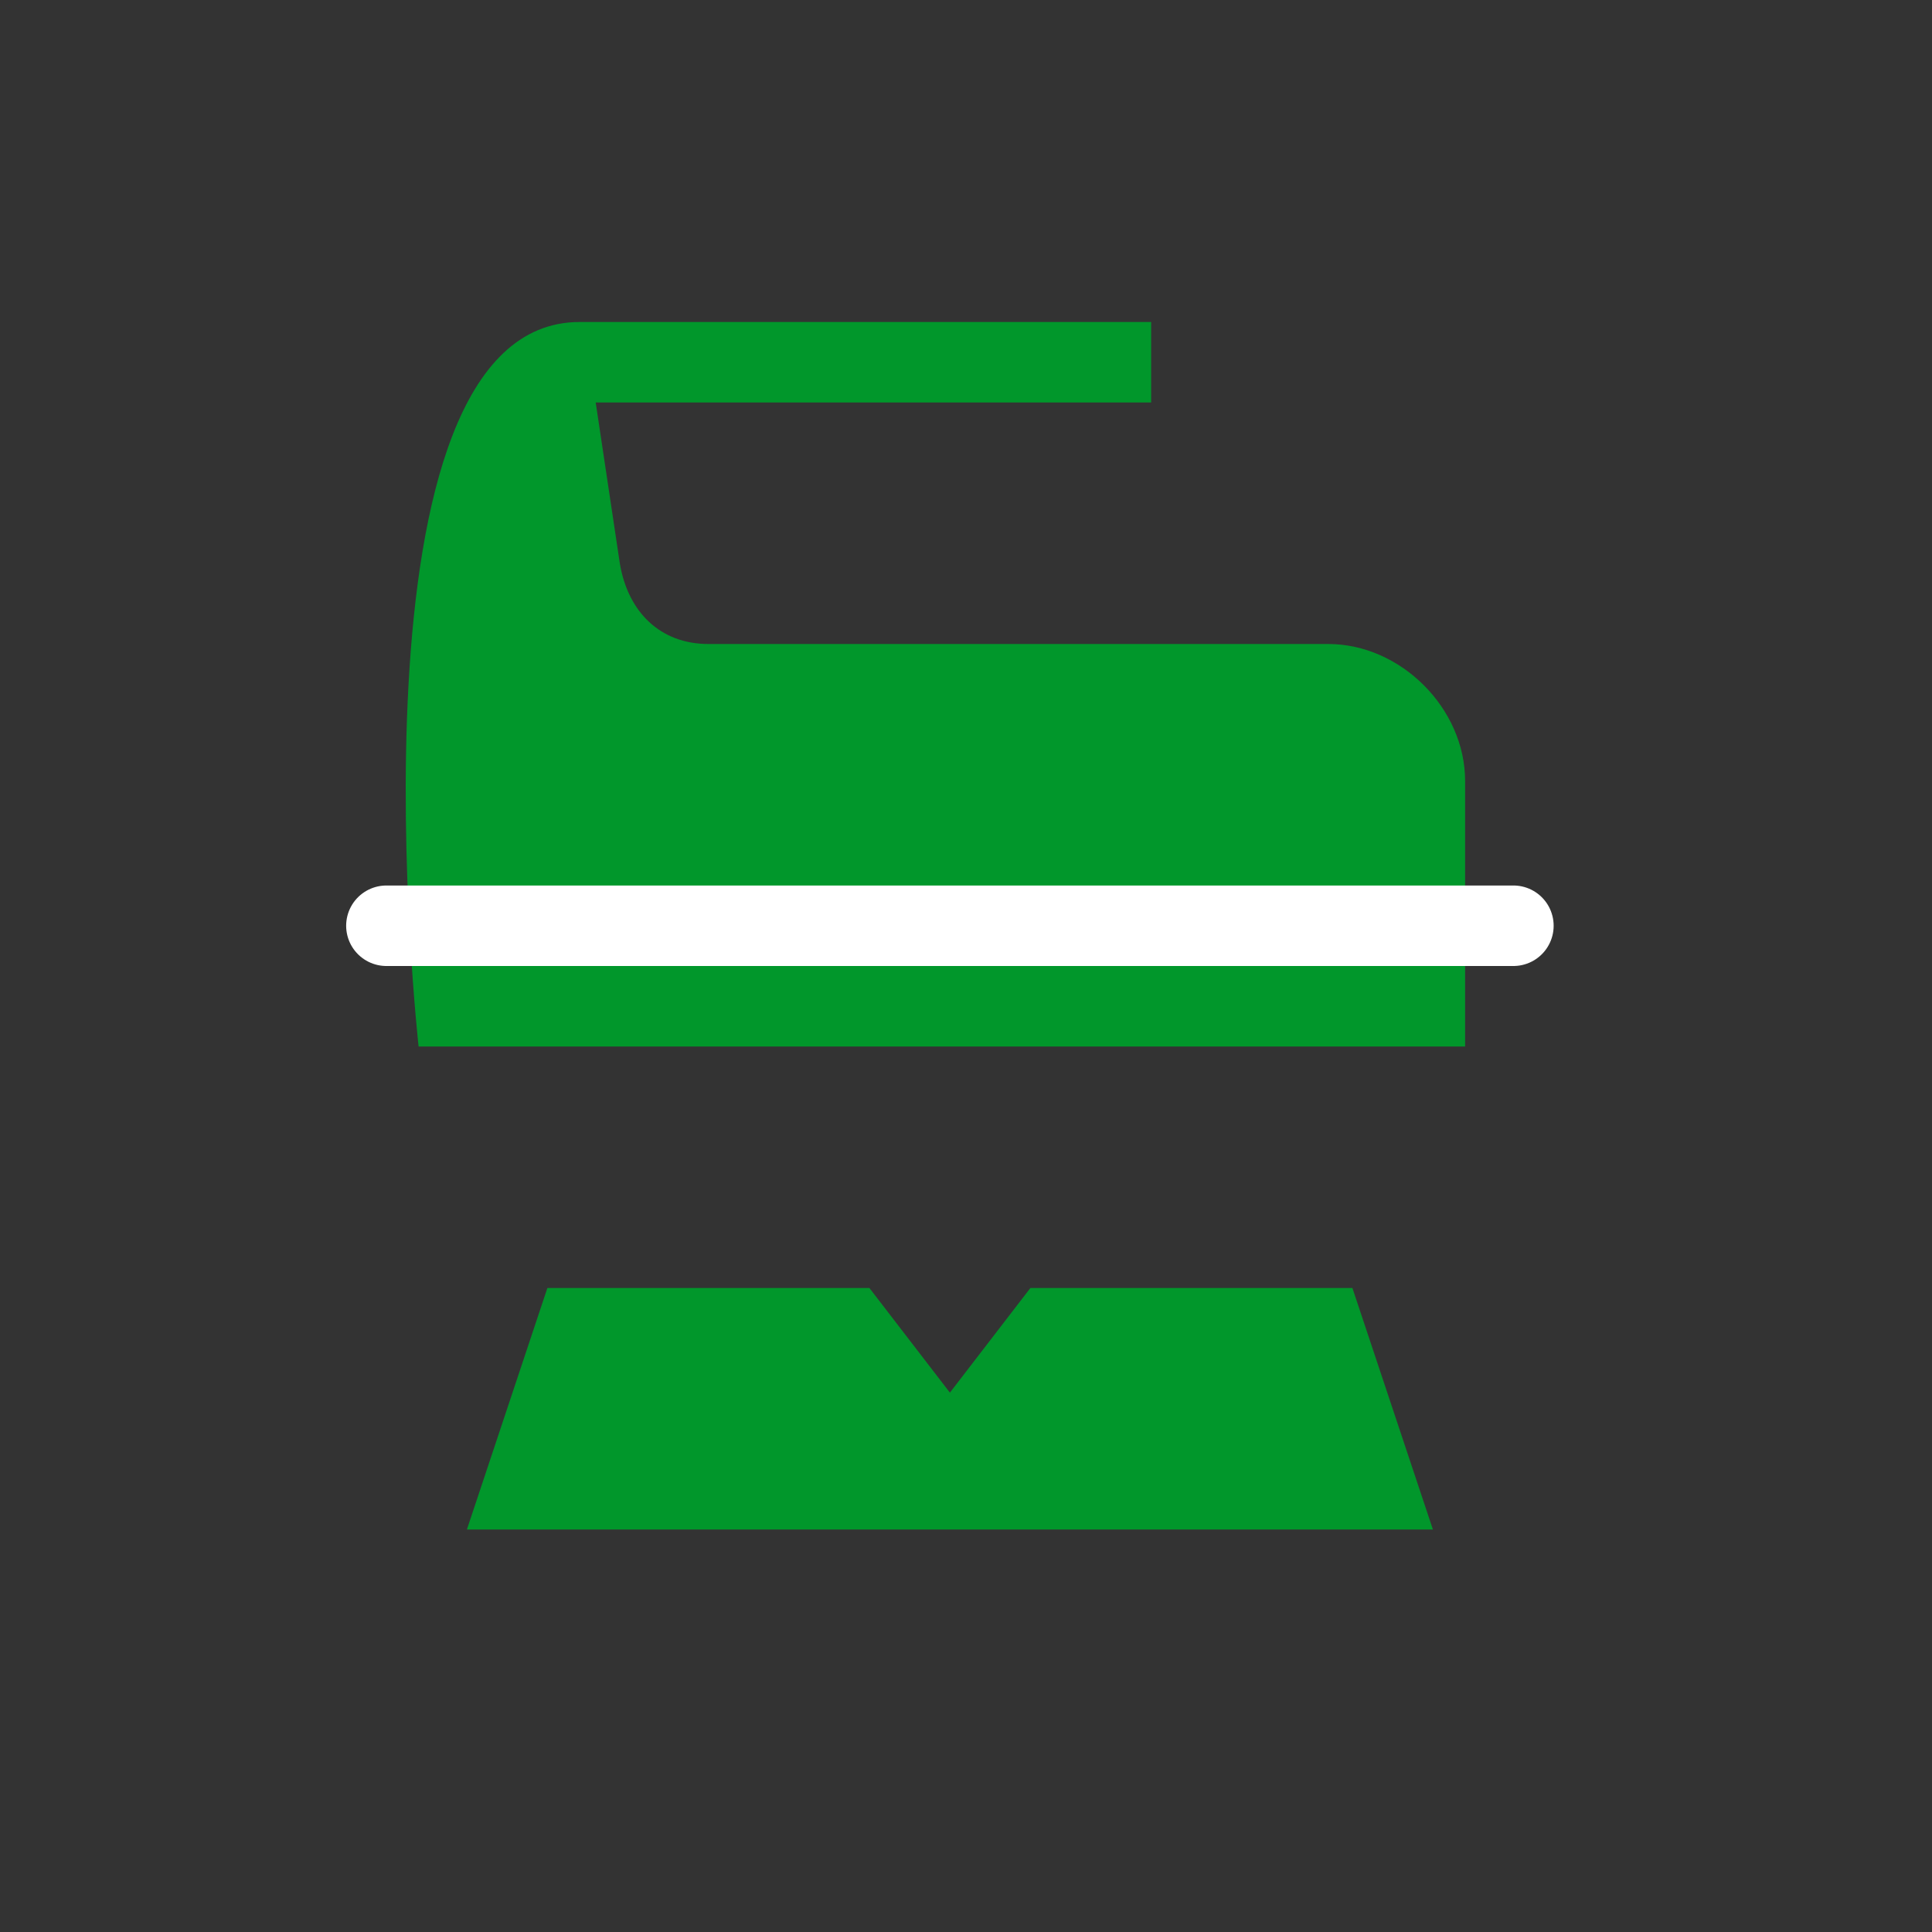
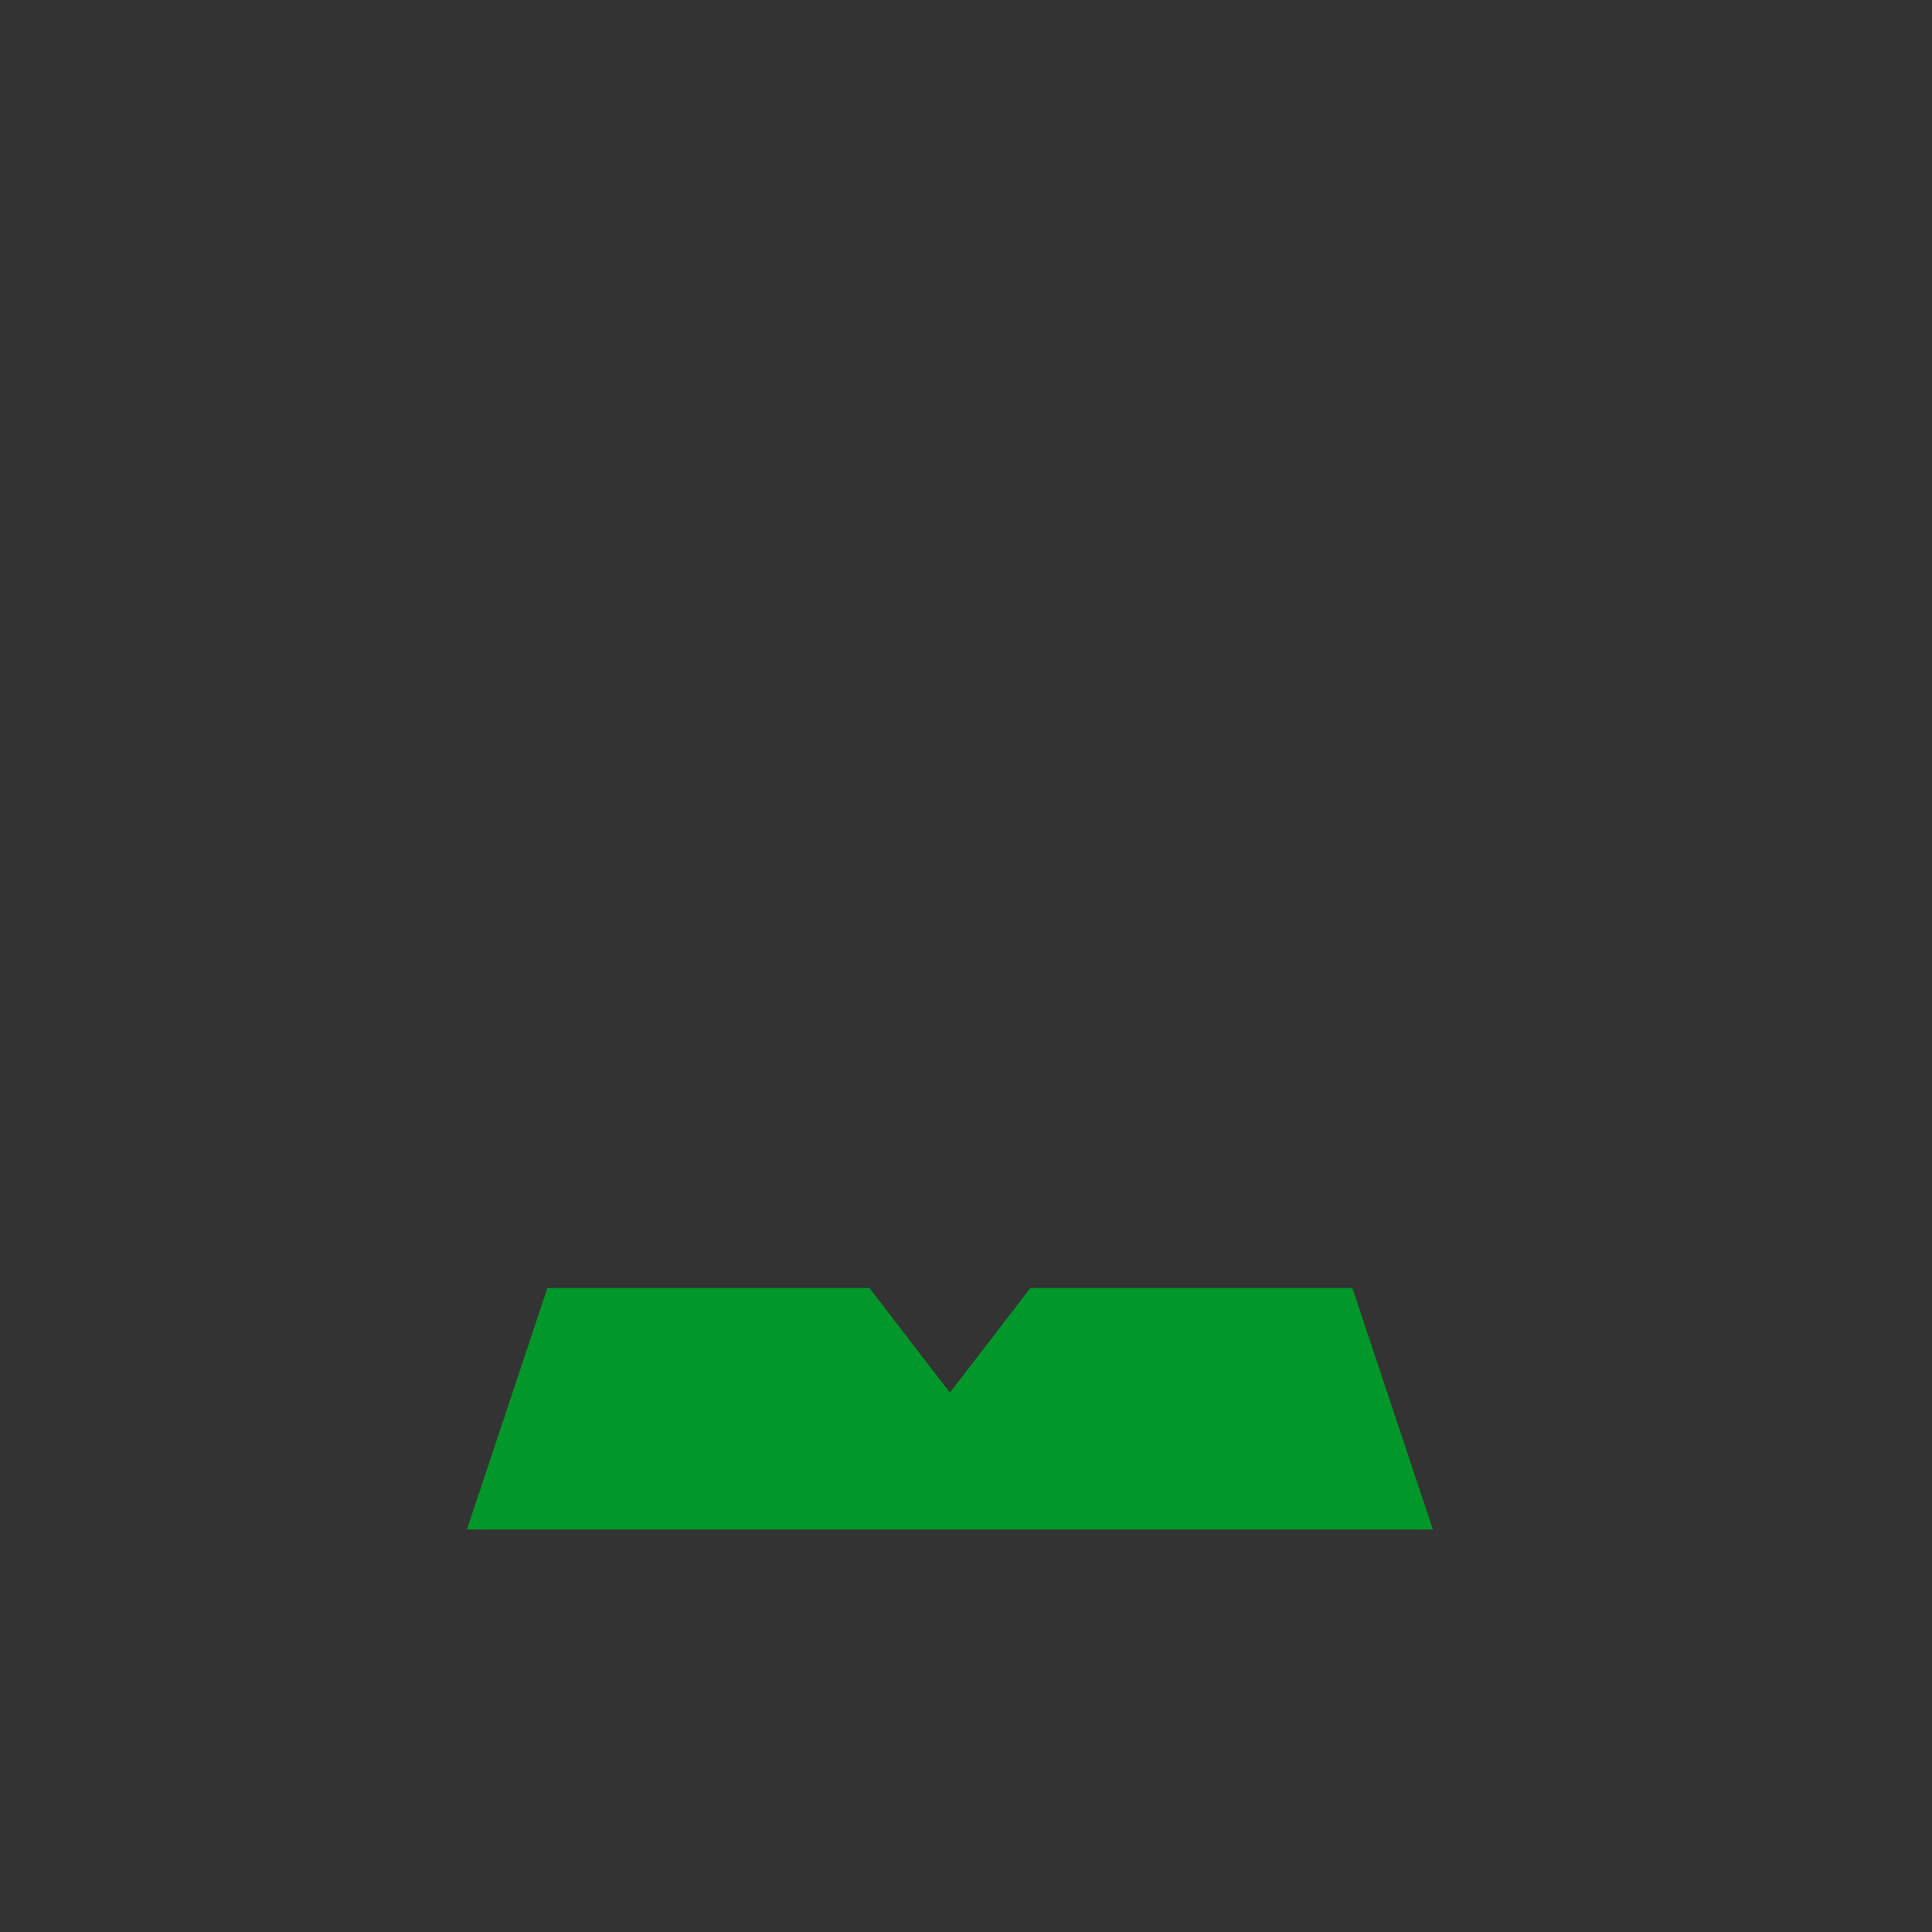
<svg xmlns="http://www.w3.org/2000/svg" version="1.1" id="lifestyle" x="0px" y="0px" viewBox="0 0 24 24" style="enable-background:new 0 0 24 24;" xml:space="preserve">
  <rect x="0" y="0" width="24" height="24" fill="#333333" stroke="none" />
  <style type="text/css">
	.st0{fill:#01972B;}
	.st1{fill-rule:evenodd;clip-rule:evenodd;fill:#01972B;}
	.st2{fill:none;stroke:#FFFFFF;stroke-miterlimit:10;}
	.st3{fill:none;stroke:#01972B;stroke-miterlimit:10;}
	.st4{fill-rule:evenodd;clip-rule:evenodd;fill:none;stroke:#FFFFFF;stroke-miterlimit:10;}
	.st5{fill:#FFFFFF;}
	.st6{fill:none;stroke:#01972B;stroke-width:0.5;stroke-miterlimit:10;}
	.st7{fill:none;stroke:#FFFFFF;stroke-linecap:round;stroke-linejoin:round;stroke-miterlimit:10;}
	
		.st8{fill-rule:evenodd;clip-rule:evenodd;fill:none;stroke:#FFFFFF;stroke-linecap:round;stroke-linejoin:round;stroke-miterlimit:10;}
	.st9{display:none;fill:none;stroke:#FFFFFF;stroke-width:0.5;stroke-linecap:round;stroke-linejoin:round;stroke-miterlimit:10;}
	.st10{fill:#00972B;}
</style>
  <g>
    <g>
-       <path class="st0" d="M14.2,4c0,0-2.2,0-4.3,0c-1,0-2,0-2.7,0c-3,0-2,9-2,9v0l13,0V9.7c0-0.9-0.8-1.7-1.7-1.7H8.8    C8.2,8,7.8,7.6,7.7,7L7.4,5h6.9V4L14.2,4z" />
-     </g>
-     <line class="st7" x1="4.8" y1="11.5" x2="18.8" y2="11.5" />
+       </g>
  </g>
  <g>
    <polygon class="st0" points="16.8,16 12.8,16 11.8,17.3 10.8,16 6.8,16 5.8,19 11.8,19 17.8,19 16.8,16  " />
  </g>
</svg>